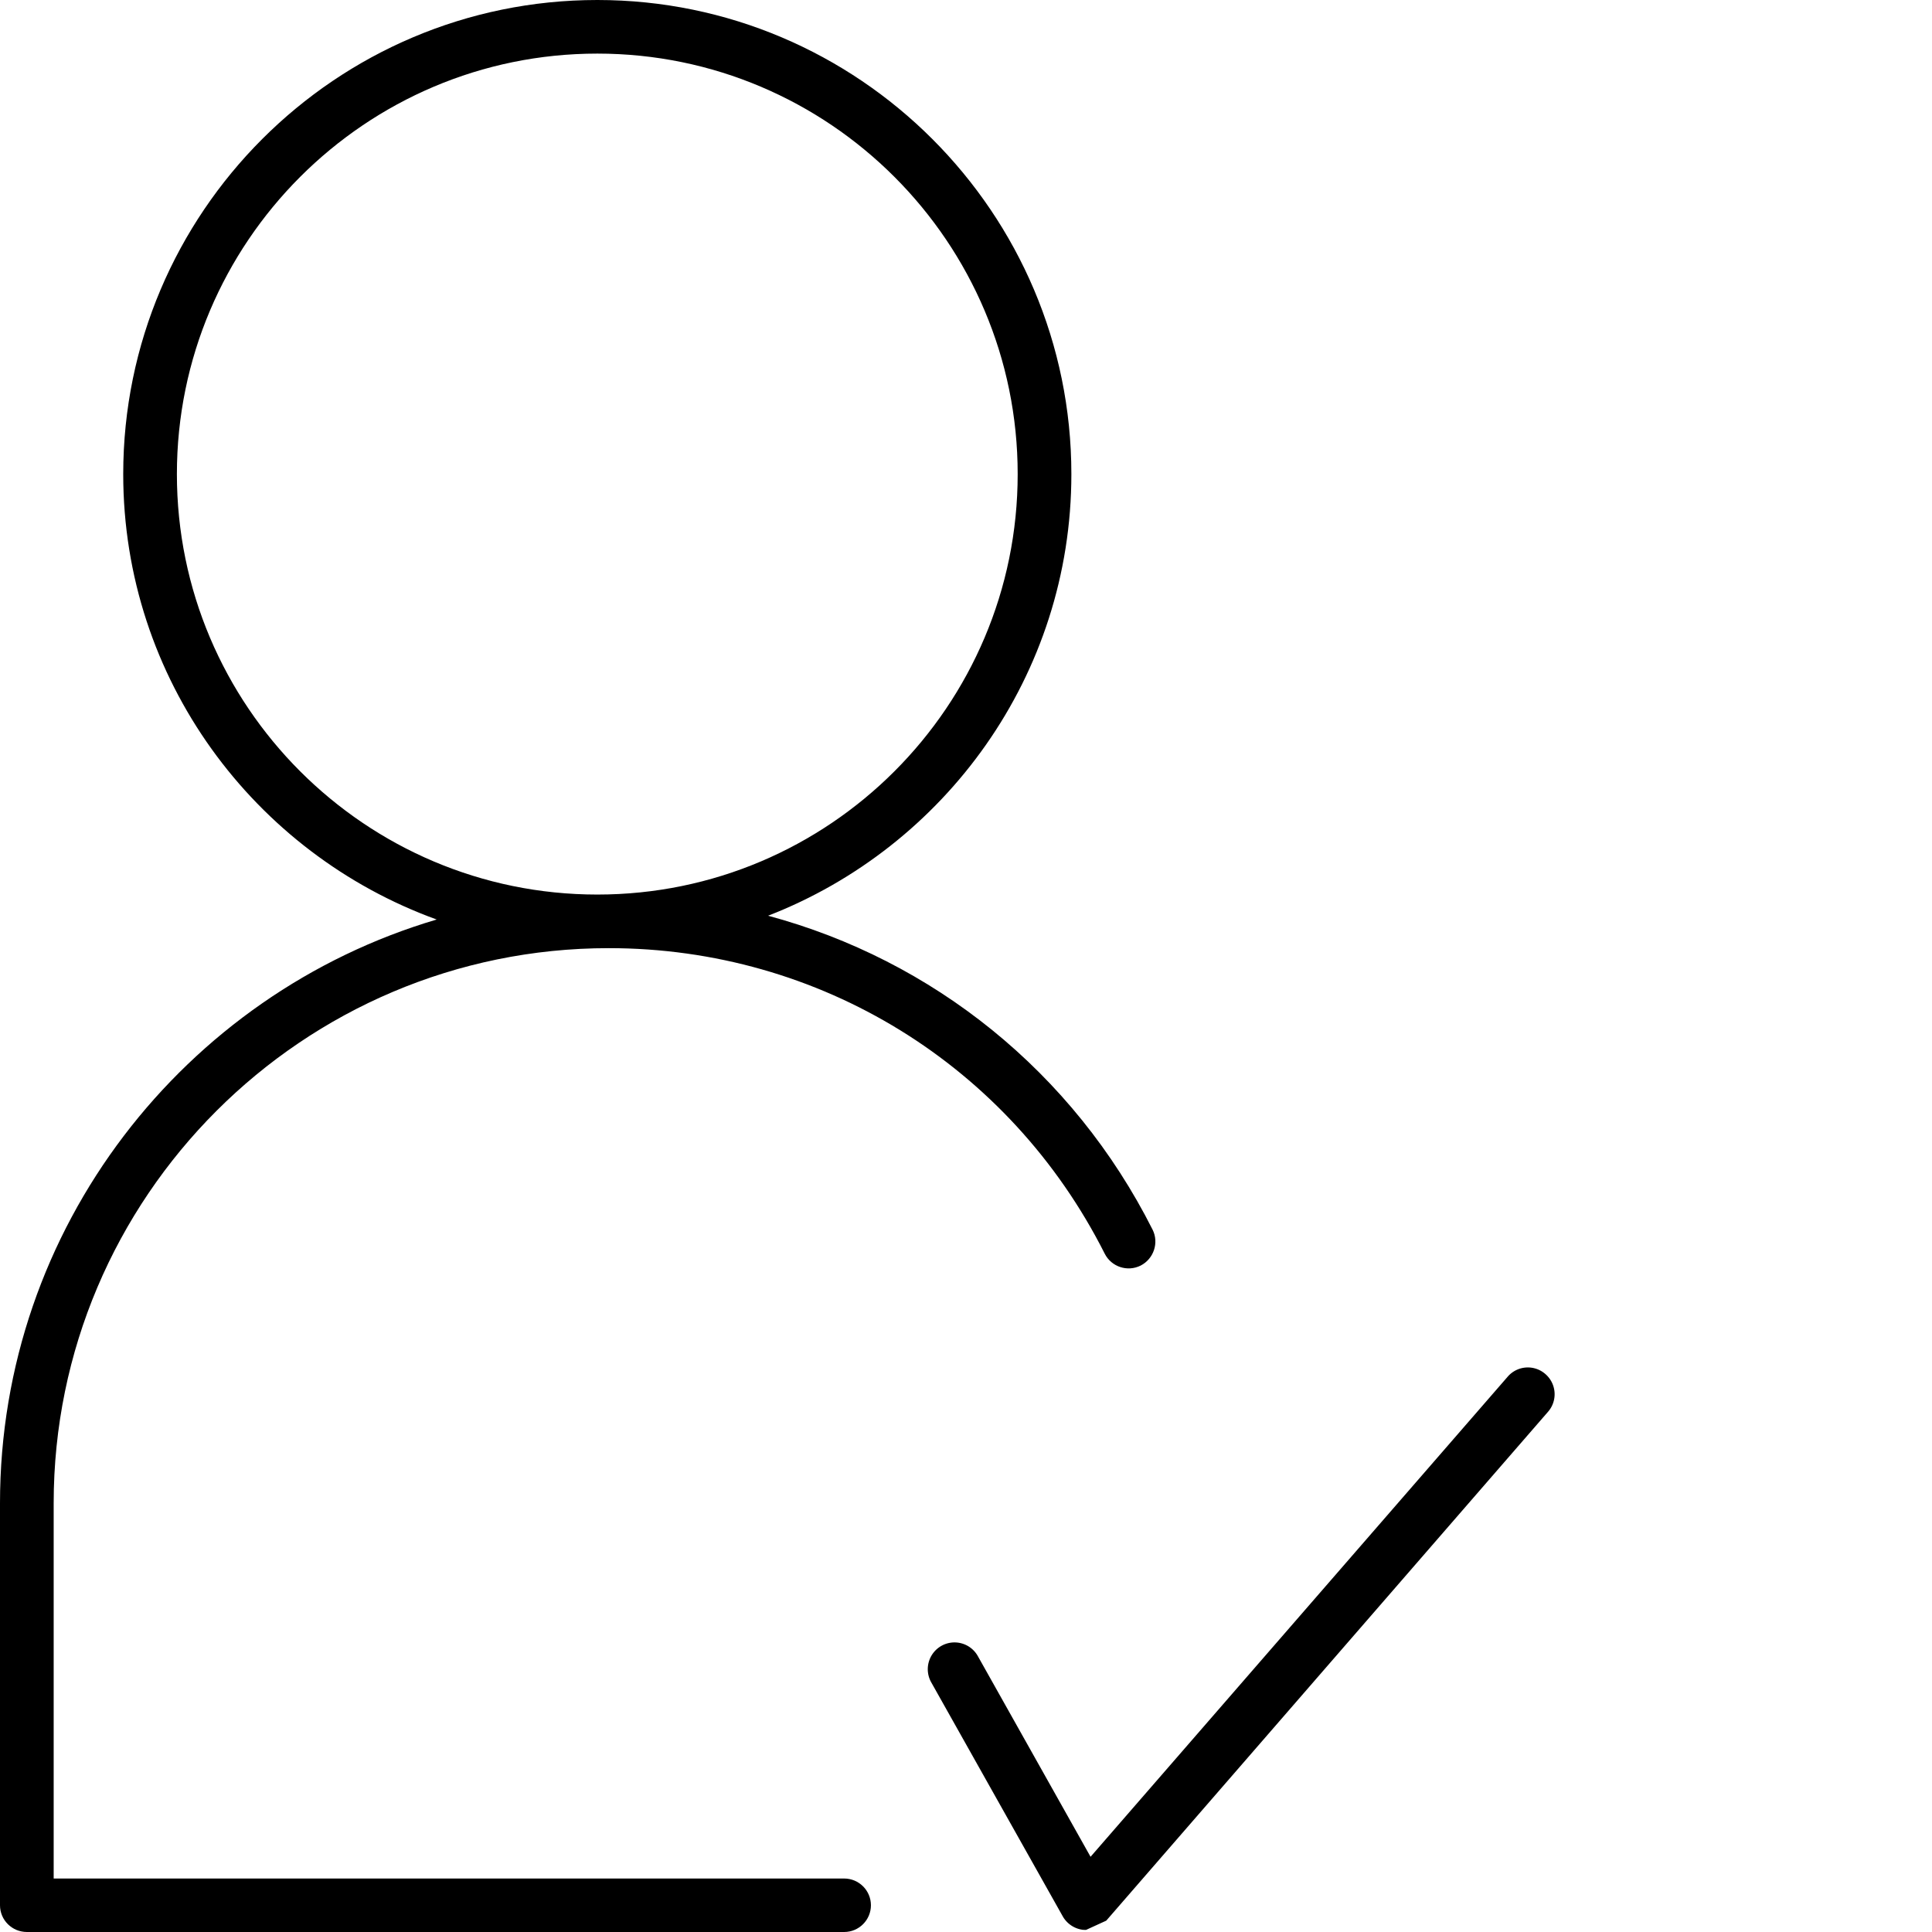
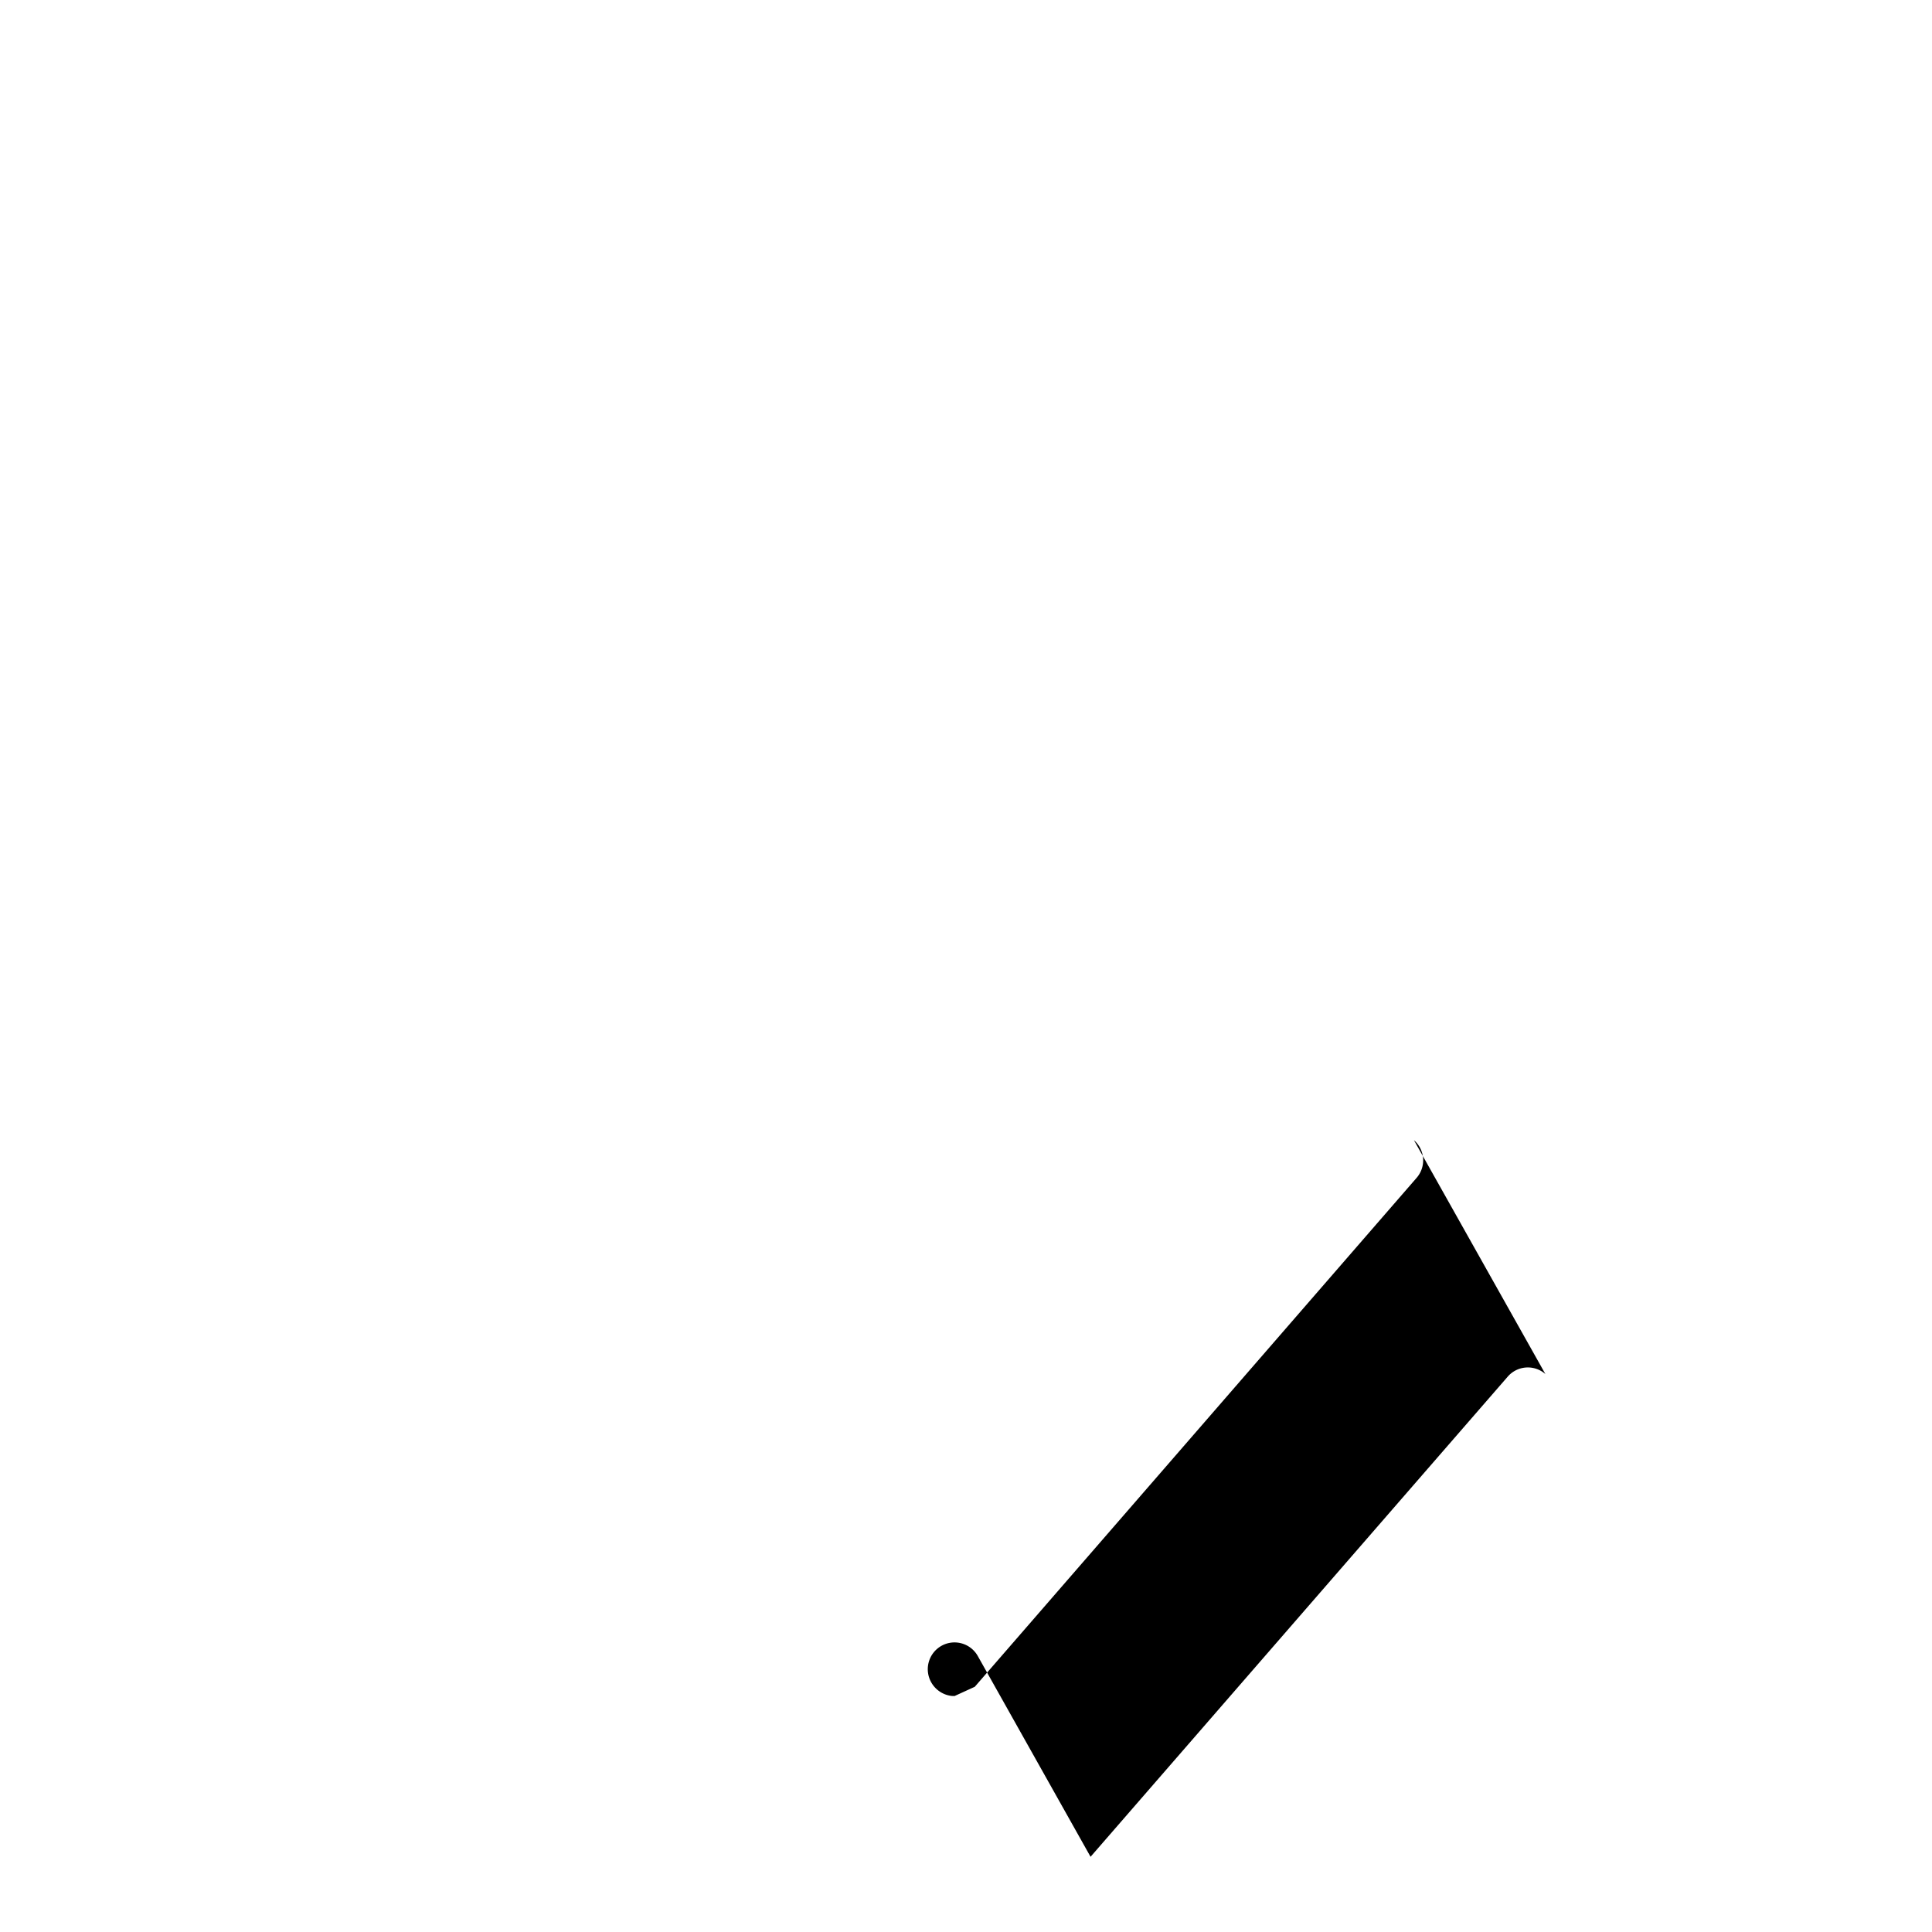
<svg xmlns="http://www.w3.org/2000/svg" viewBox="0 0 100 100" fill-rule="evenodd" clip-rule="evenodd" stroke-linejoin="round" stroke-miterlimit="2">
-   <path d="M9.156 24.54c0-12.003 9.759-21.766 21.762-21.766 11.999 0 21.757 9.763 21.757 21.766 0 12.004-9.758 21.762-21.757 21.762-12.003 0-21.762-9.758-21.762-21.762zm34.539 72.692H2.778V77.808c0-15.844 12.889-28.732 28.732-28.732 10.913 0 20.745 6.055 25.67 15.814.343.68 1.174.958 1.859.616.68-.347.959-1.184.616-1.864-4.113-8.159-11.372-13.95-19.898-16.244 9.162-3.556 15.697-12.449 15.697-22.858C55.454 11.01 44.443 0 30.918 0 17.384 0 6.378 11.01 6.378 24.54c0 10.61 6.78 19.634 16.225 23.054C9.557 51.448 0 63.53 0 77.808v20.808C0 99.379.62 100 1.394 100h42.3c.764 0 1.385-.621 1.385-1.384 0-.763-.621-1.384-1.384-1.384z" fill-rule="nonzero" />
-   <path d="M79.989 71.121a1.376 1.376 0 00-1.952.137l-21.59 24.849-5.836-10.39a1.382 1.382 0 00-1.883-.528 1.387 1.387 0 00-.528 1.888l6.804 12.106c.22.392.616.656 1.061.705l.147.004 1.047-.479 22.867-26.34a1.38 1.38 0 00-.137-1.952z" fill-rule="nonzero" />
+   <path d="M79.989 71.121a1.376 1.376 0 00-1.952.137l-21.59 24.849-5.836-10.39a1.382 1.382 0 00-1.883-.528 1.387 1.387 0 00-.528 1.888c.22.392.616.656 1.061.705l.147.004 1.047-.479 22.867-26.34a1.38 1.38 0 00-.137-1.952z" fill-rule="nonzero" />
</svg>